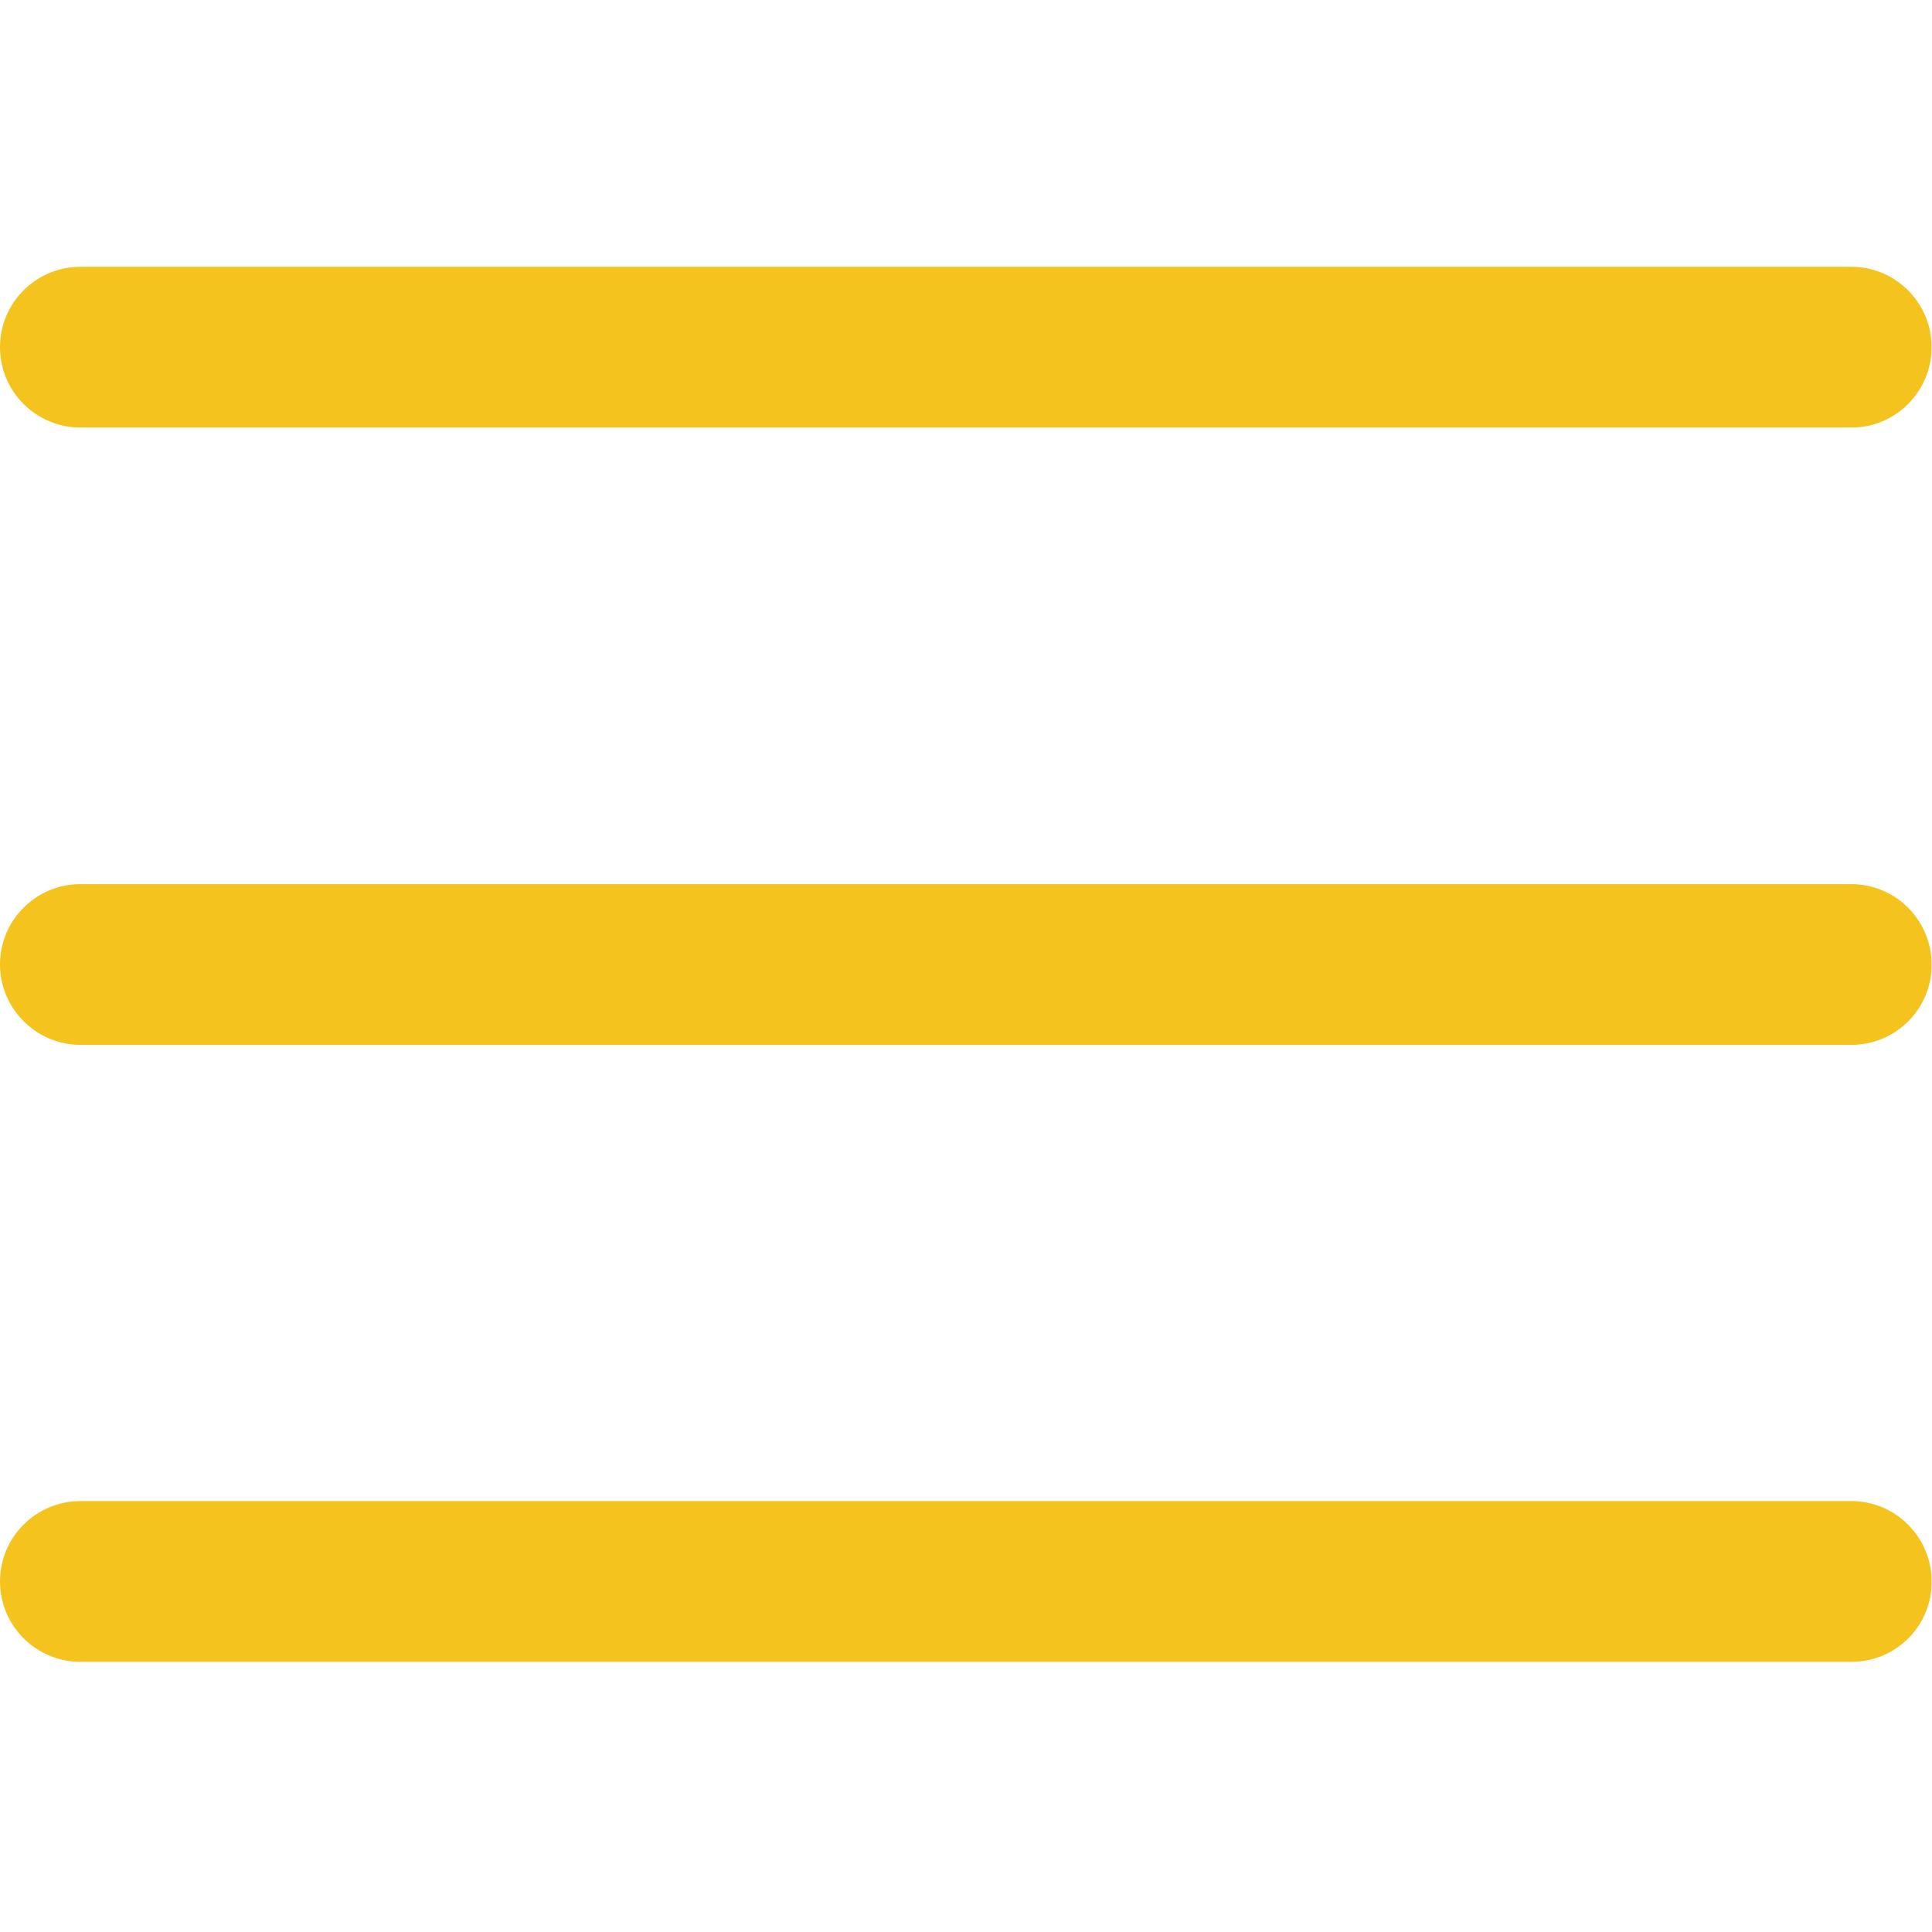
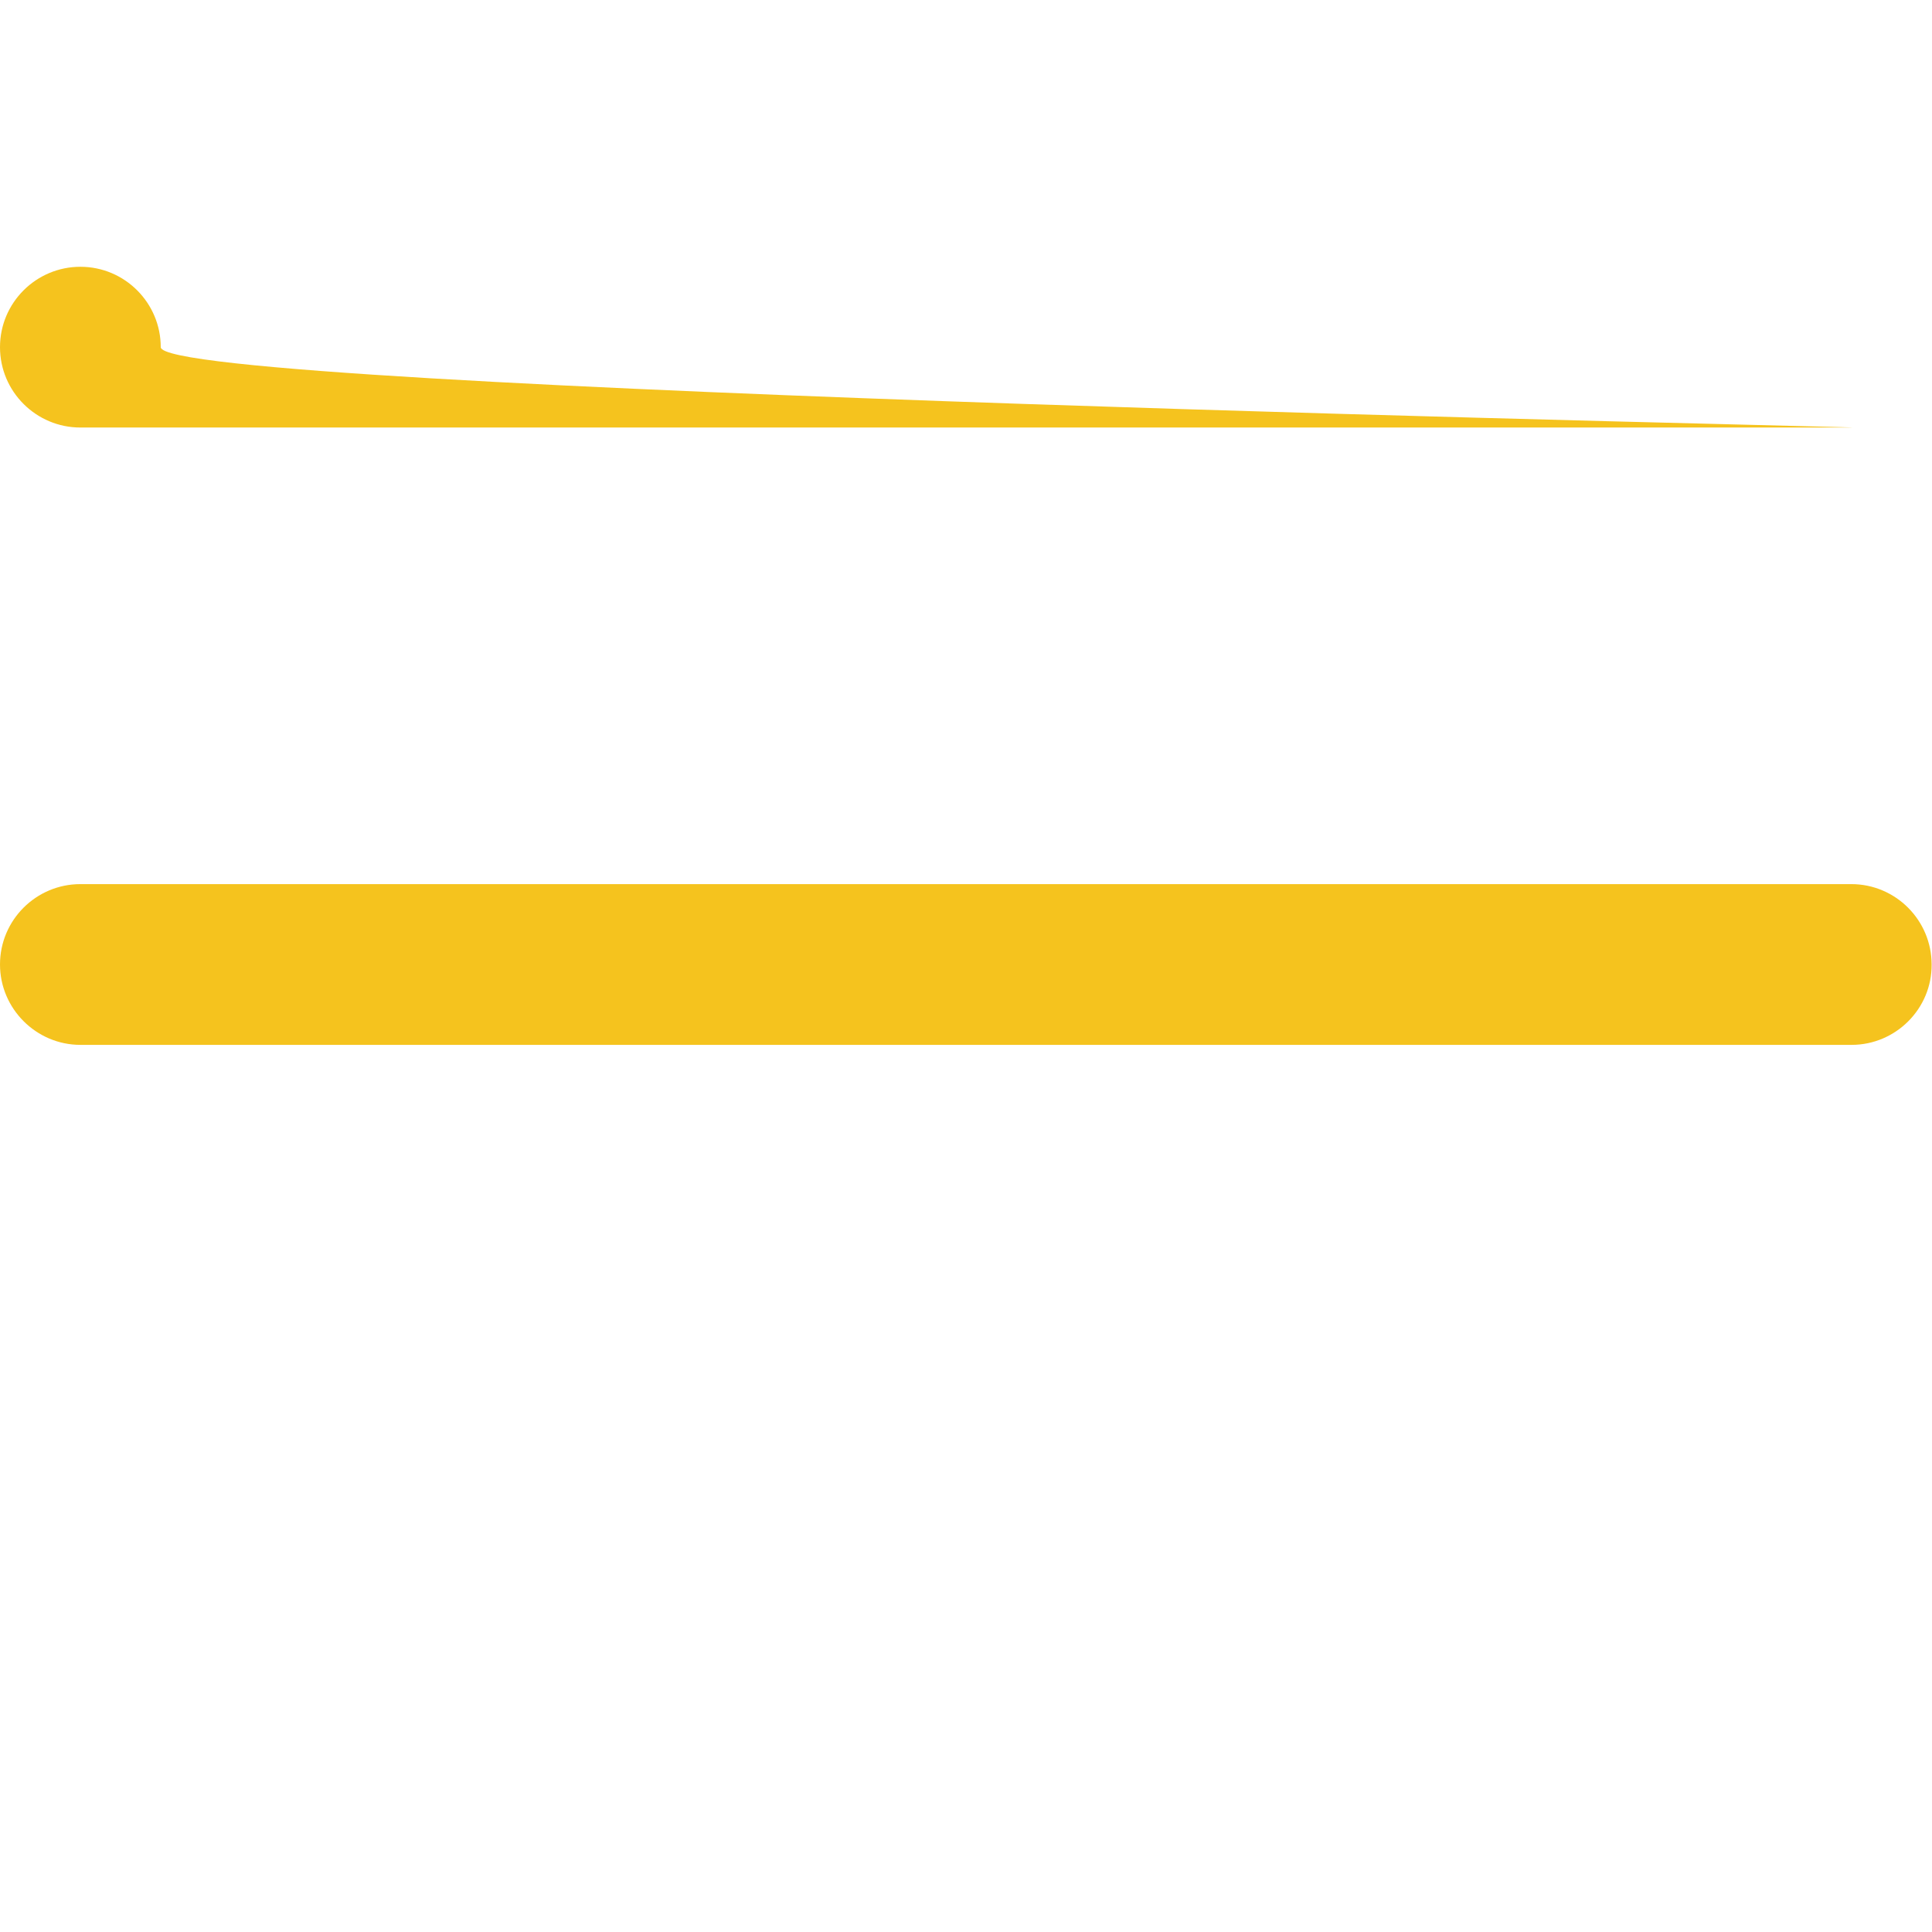
<svg xmlns="http://www.w3.org/2000/svg" version="1.1" id="Layer_1" x="0px" y="0px" viewBox="0 0 512 512" style="enable-background:new 0 0 512 512;" xml:space="preserve">
  <style type="text/css">
	.st0{fill:#F5C31E;}
</style>
  <path class="st0" d="M490.7,276.9H21.3C9.6,276.9,0,267.3,0,255.6c0-11.8,9.6-21.3,21.3-21.3h469.3c11.8,0,21.3,9.6,21.3,21.3  C512,267.3,502.4,276.9,490.7,276.9z" />
-   <path class="st0" d="M490.7,113.3H21.3C9.6,113.3,0,103.8,0,92s9.6-21.3,21.3-21.3h469.3c11.8,0,21.3,9.6,21.3,21.3  S502.4,113.3,490.7,113.3z" />
-   <path class="st0" d="M490.7,440.4H21.3C9.6,440.4,0,430.9,0,419.1c0-11.8,9.6-21.3,21.3-21.3h469.3c11.8,0,21.3,9.6,21.3,21.3  C512,430.9,502.4,440.4,490.7,440.4z" />
+   <path class="st0" d="M490.7,113.3H21.3C9.6,113.3,0,103.8,0,92s9.6-21.3,21.3-21.3c11.8,0,21.3,9.6,21.3,21.3  S502.4,113.3,490.7,113.3z" />
</svg>